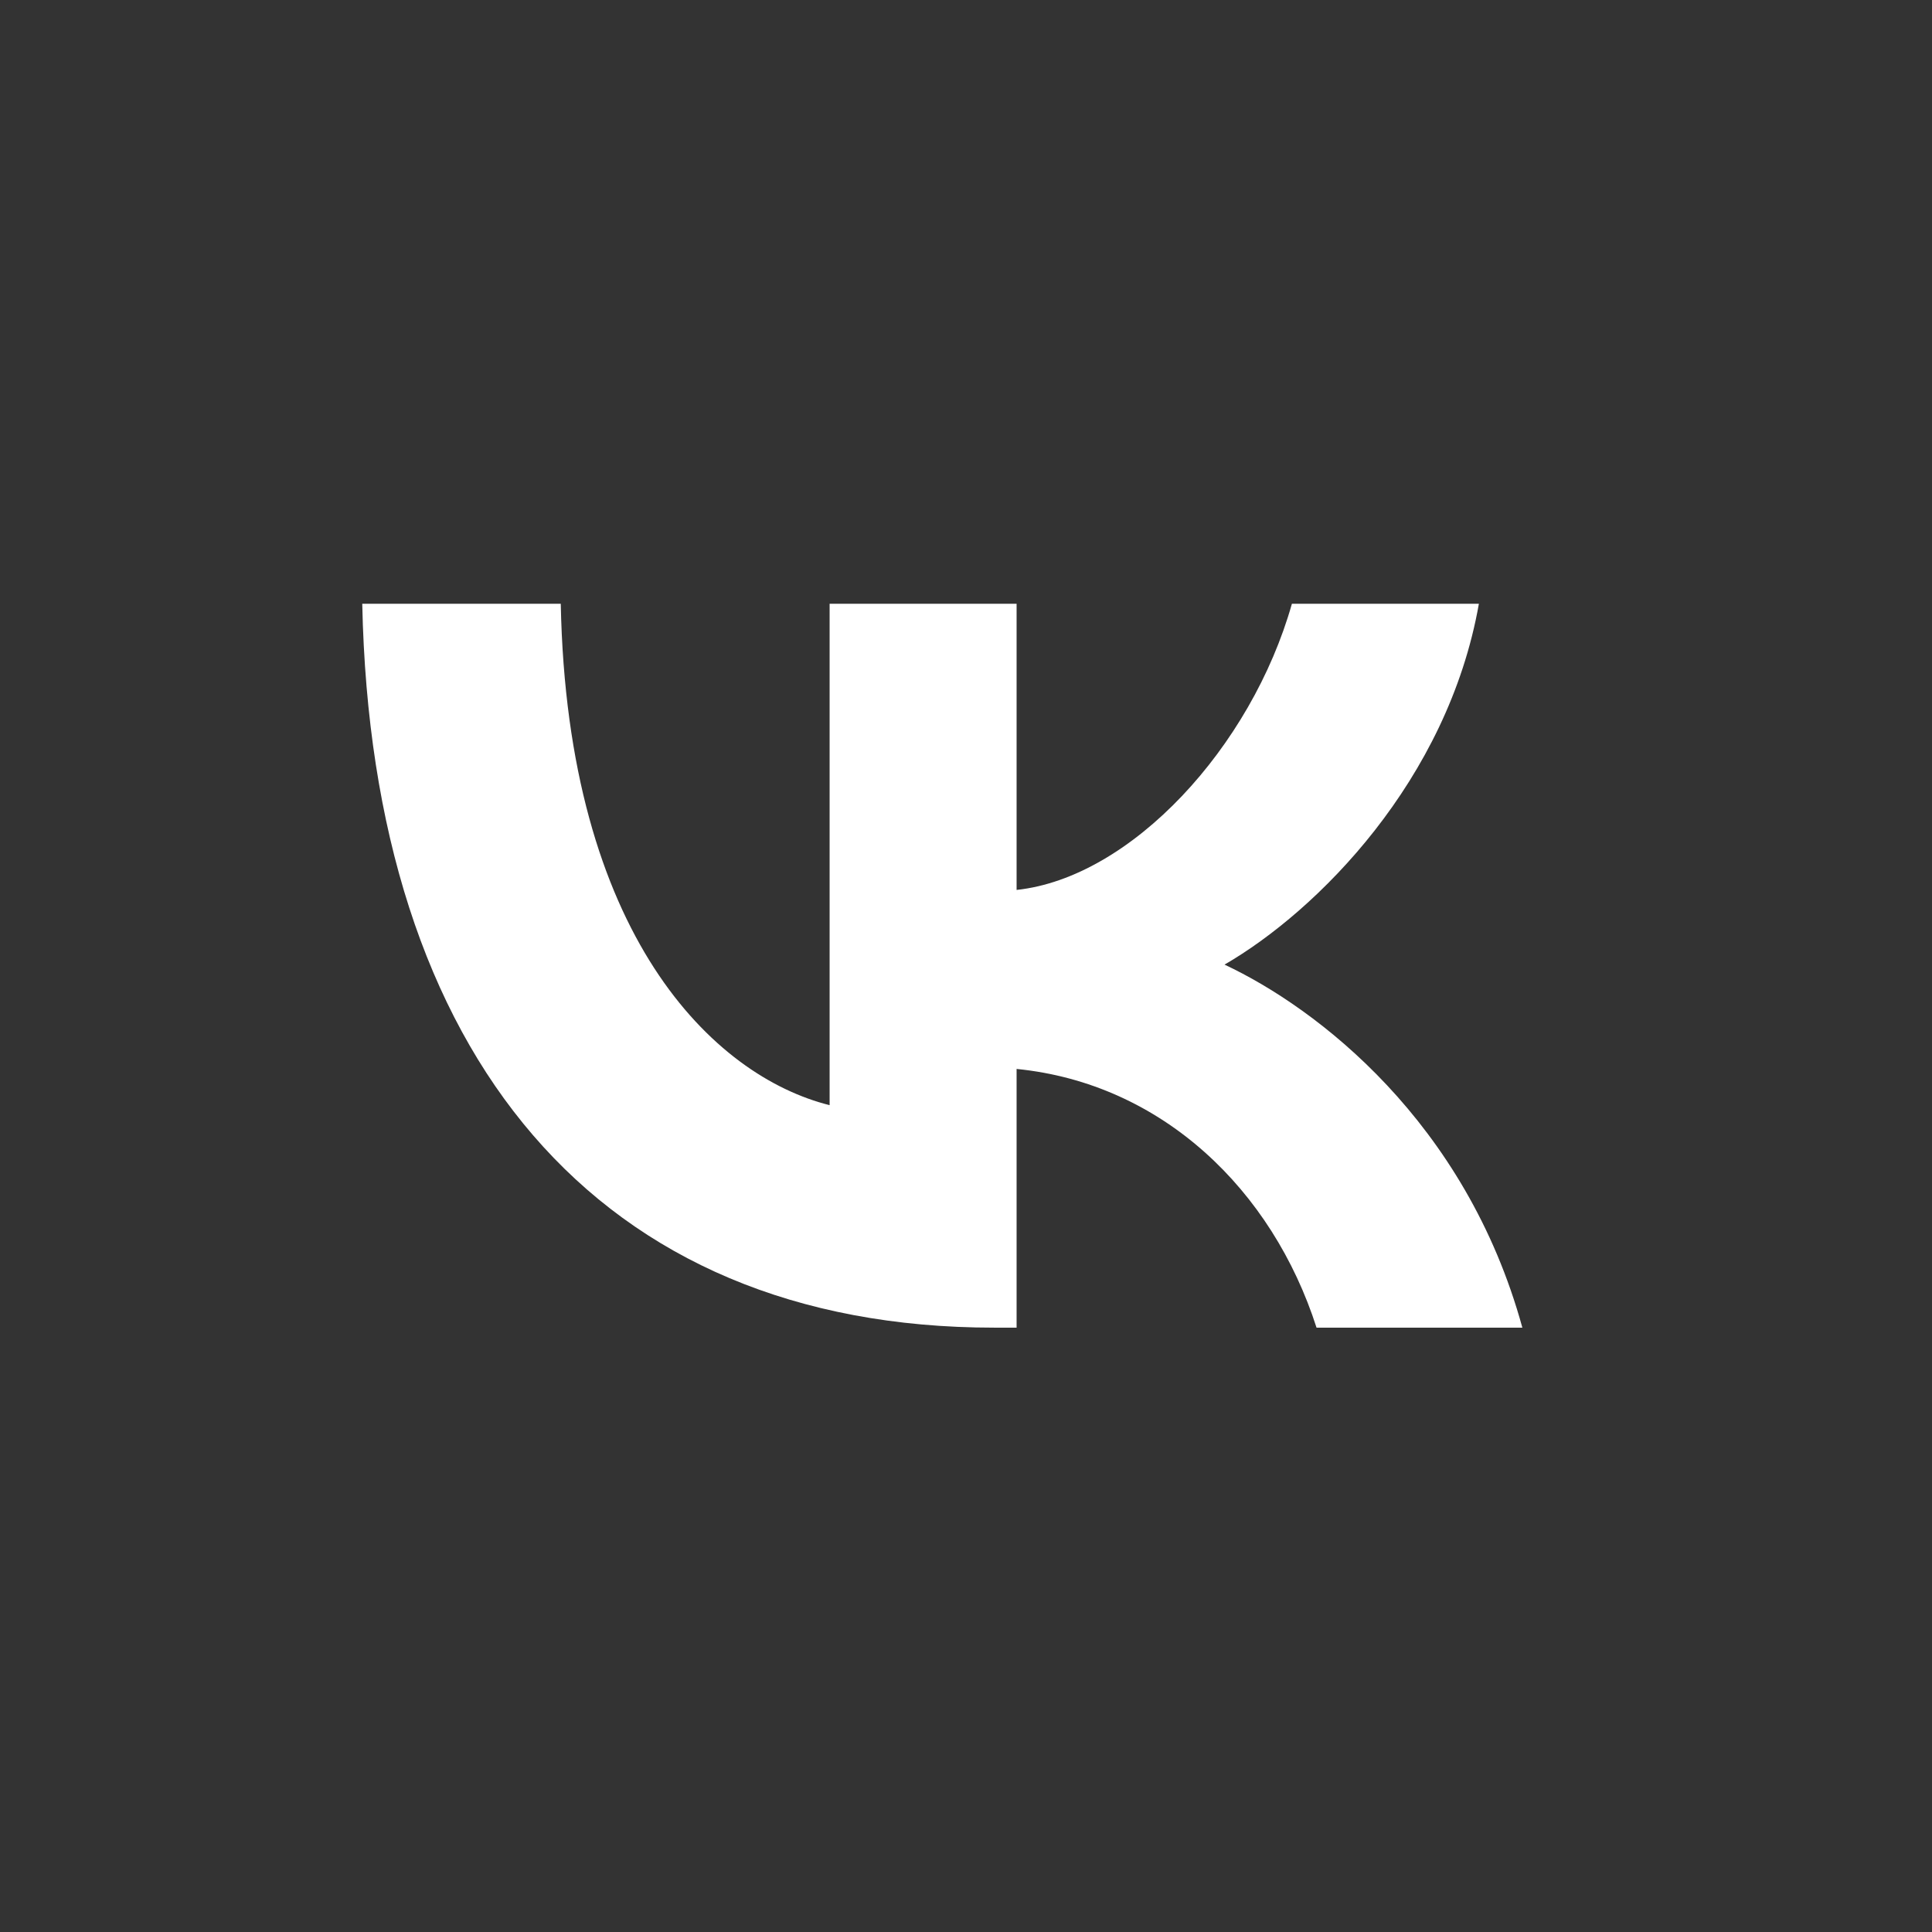
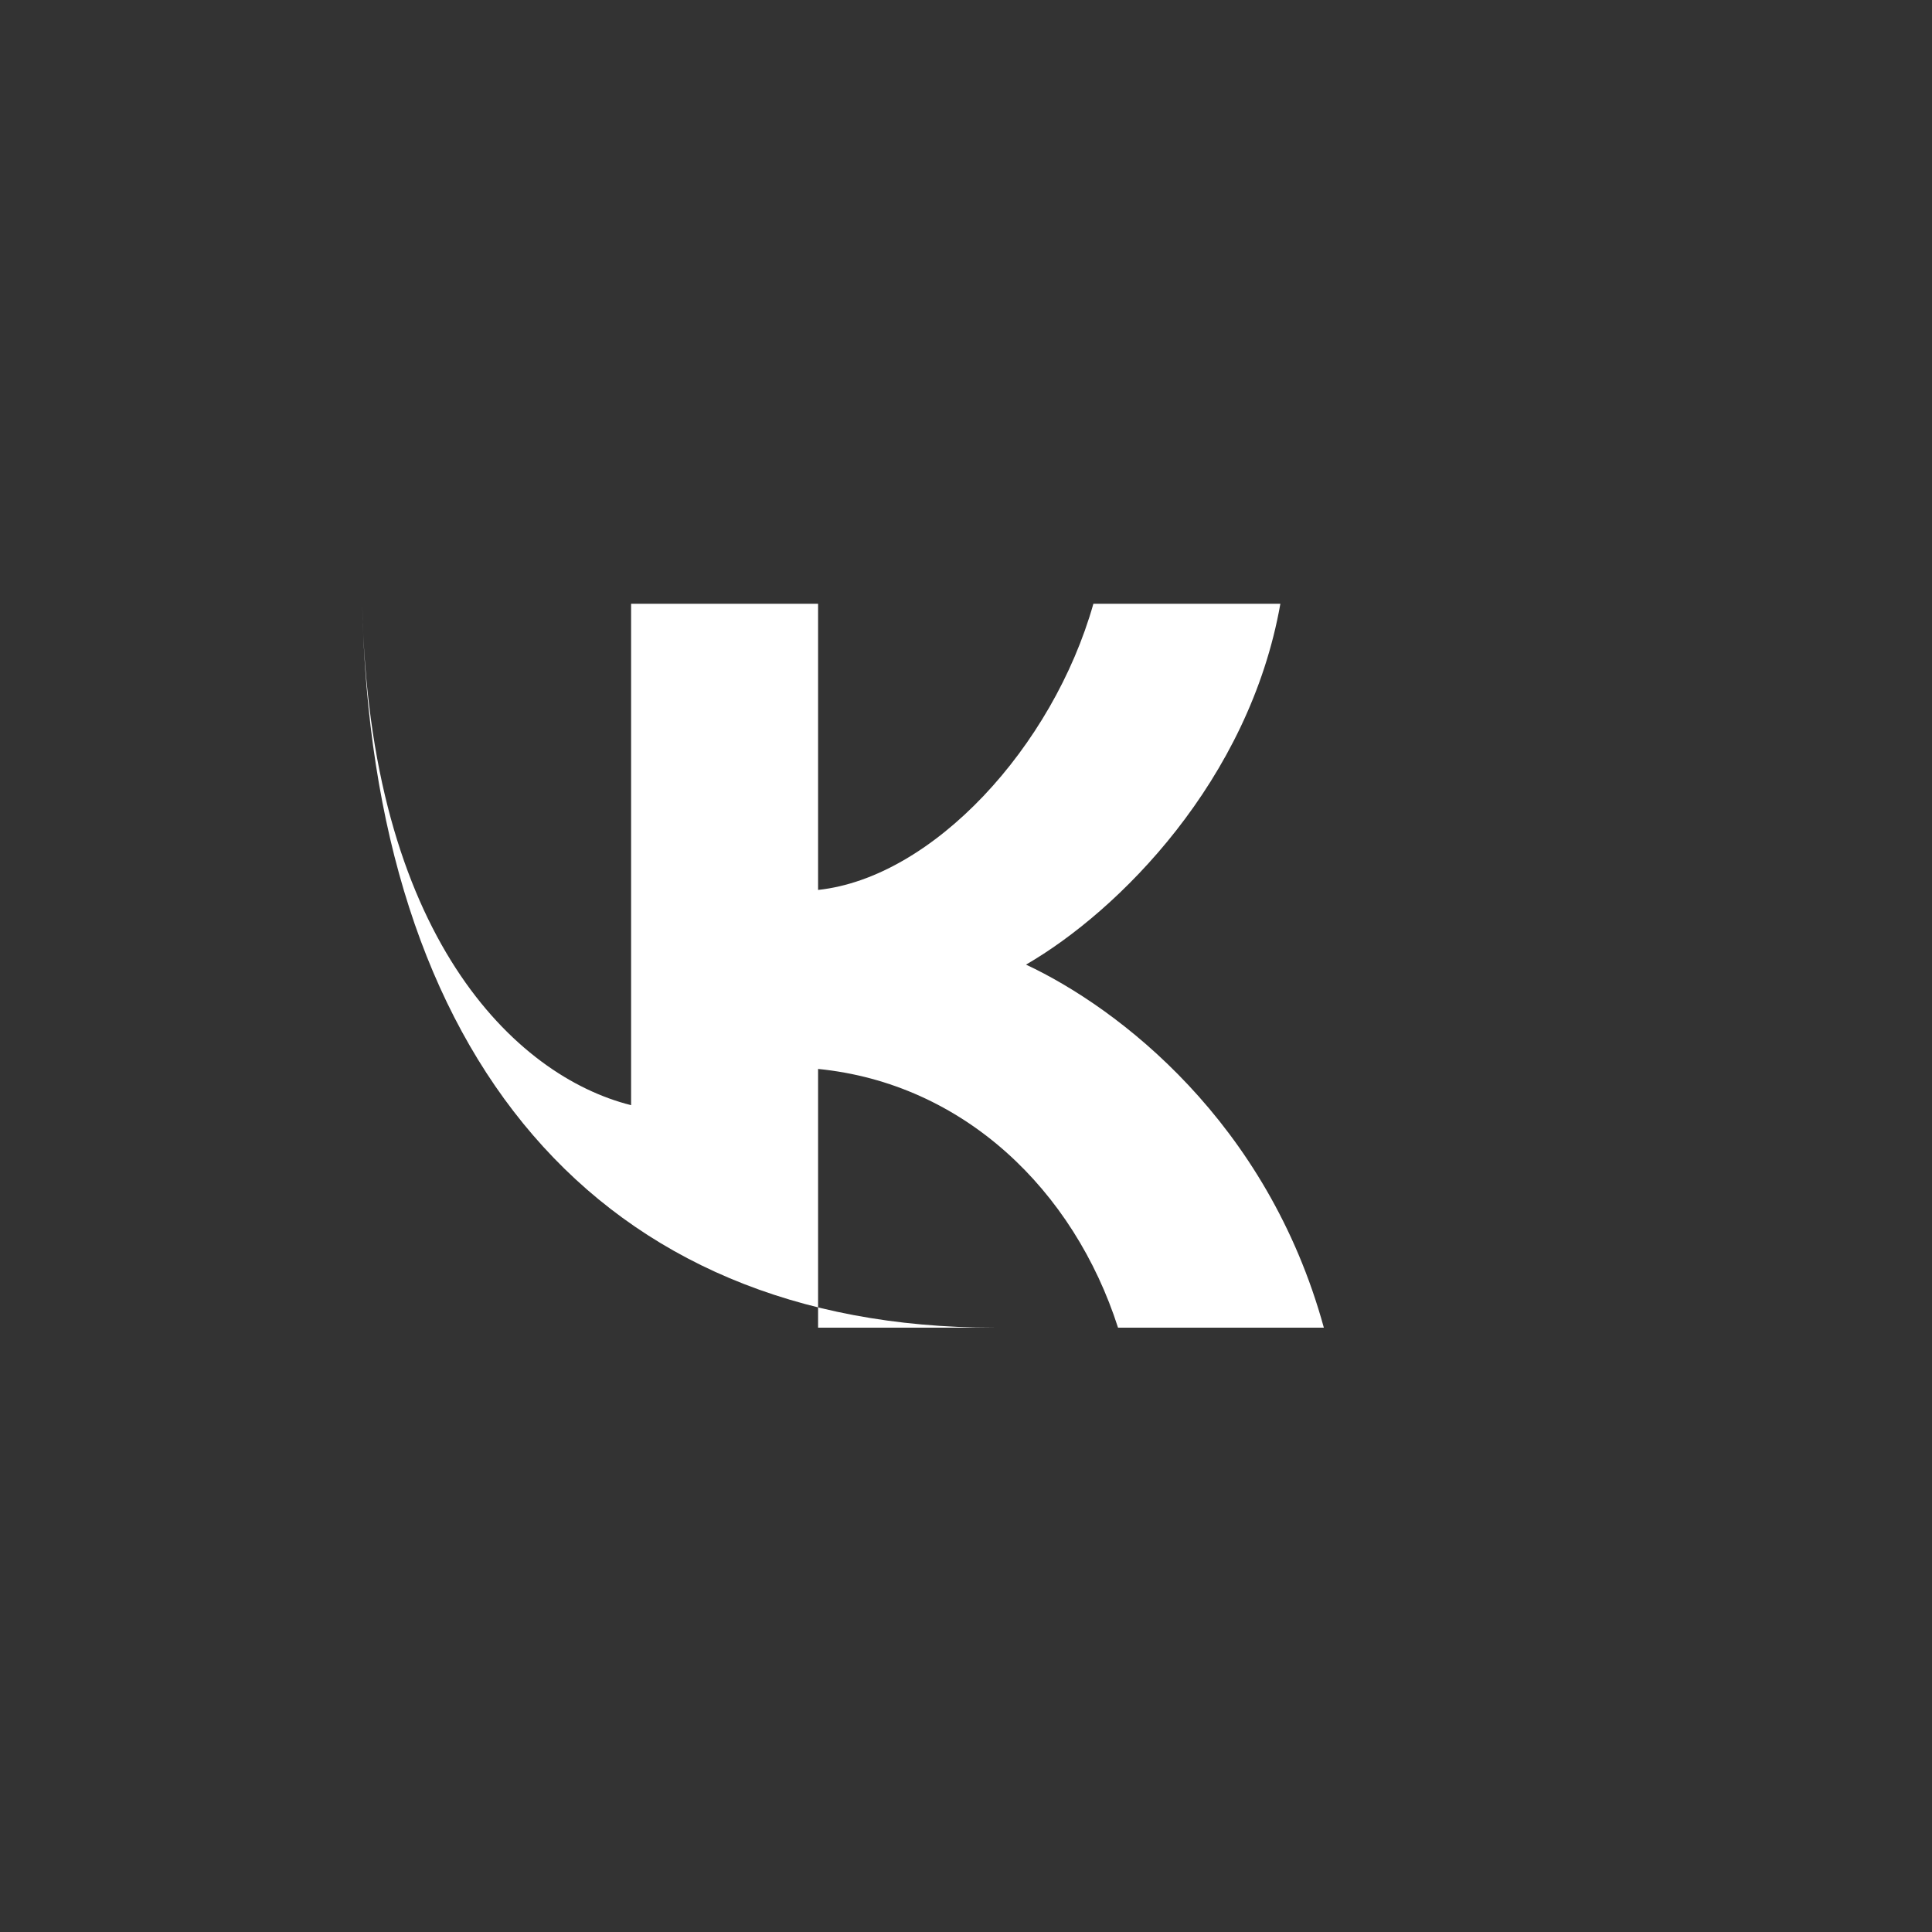
<svg xmlns="http://www.w3.org/2000/svg" width="32" height="32" viewBox="0 0 32 32" fill="none">
  <rect x="0" y="0" width="32" height="32" fill="#333333" stroke="none" />
-   <path d="M16.465 21.99C9.901 21.99 6.156 17.49 6 10h3.288c.108 5.497 2.533 7.825 4.453 8.305V10h3.097v4.74c1.896-.203 3.888-2.364 4.56-4.74h3.097c-.517 2.928-2.677 5.089-4.213 5.977 1.536.72 3.997 2.604 4.933 6.013h-3.409c-.732-2.28-2.556-4.045-4.968-4.285v4.285h-.373z" fill="#fff" />
+   <path d="M16.465 21.99C9.901 21.99 6.156 17.49 6 10c.108 5.497 2.533 7.825 4.453 8.305V10h3.097v4.74c1.896-.203 3.888-2.364 4.56-4.74h3.097c-.517 2.928-2.677 5.089-4.213 5.977 1.536.72 3.997 2.604 4.933 6.013h-3.409c-.732-2.28-2.556-4.045-4.968-4.285v4.285h-.373z" fill="#fff" />
</svg>